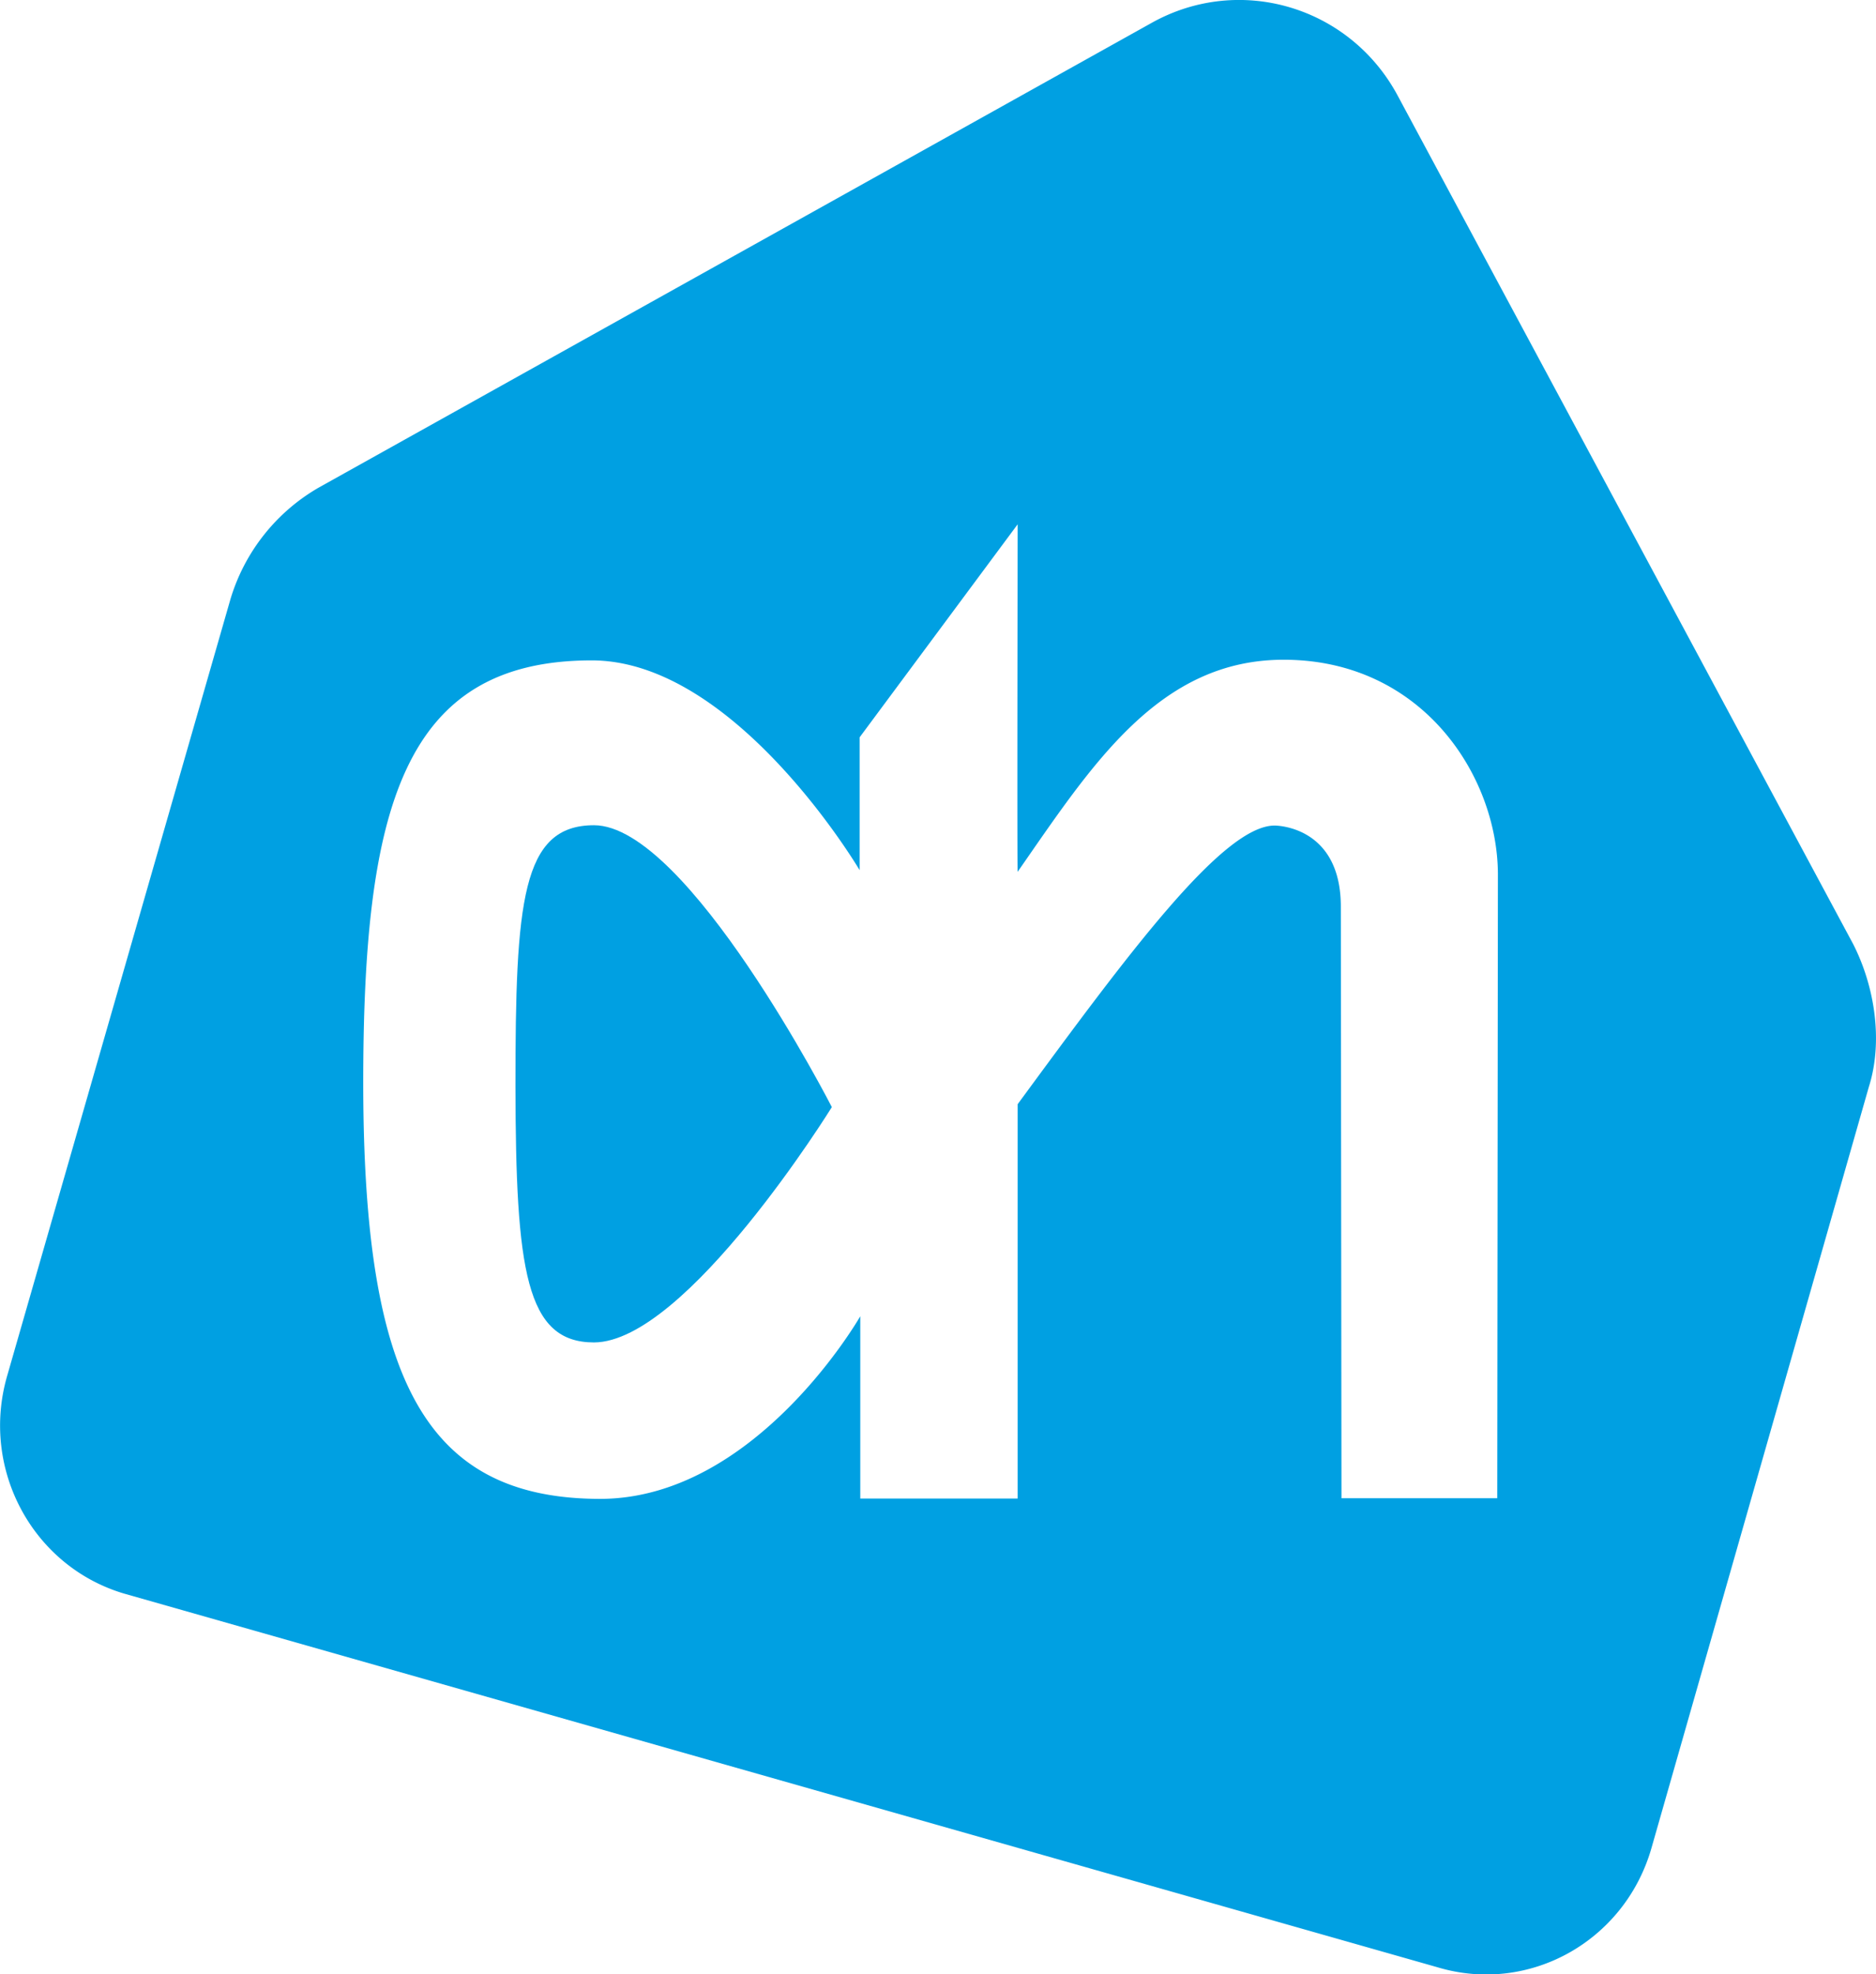
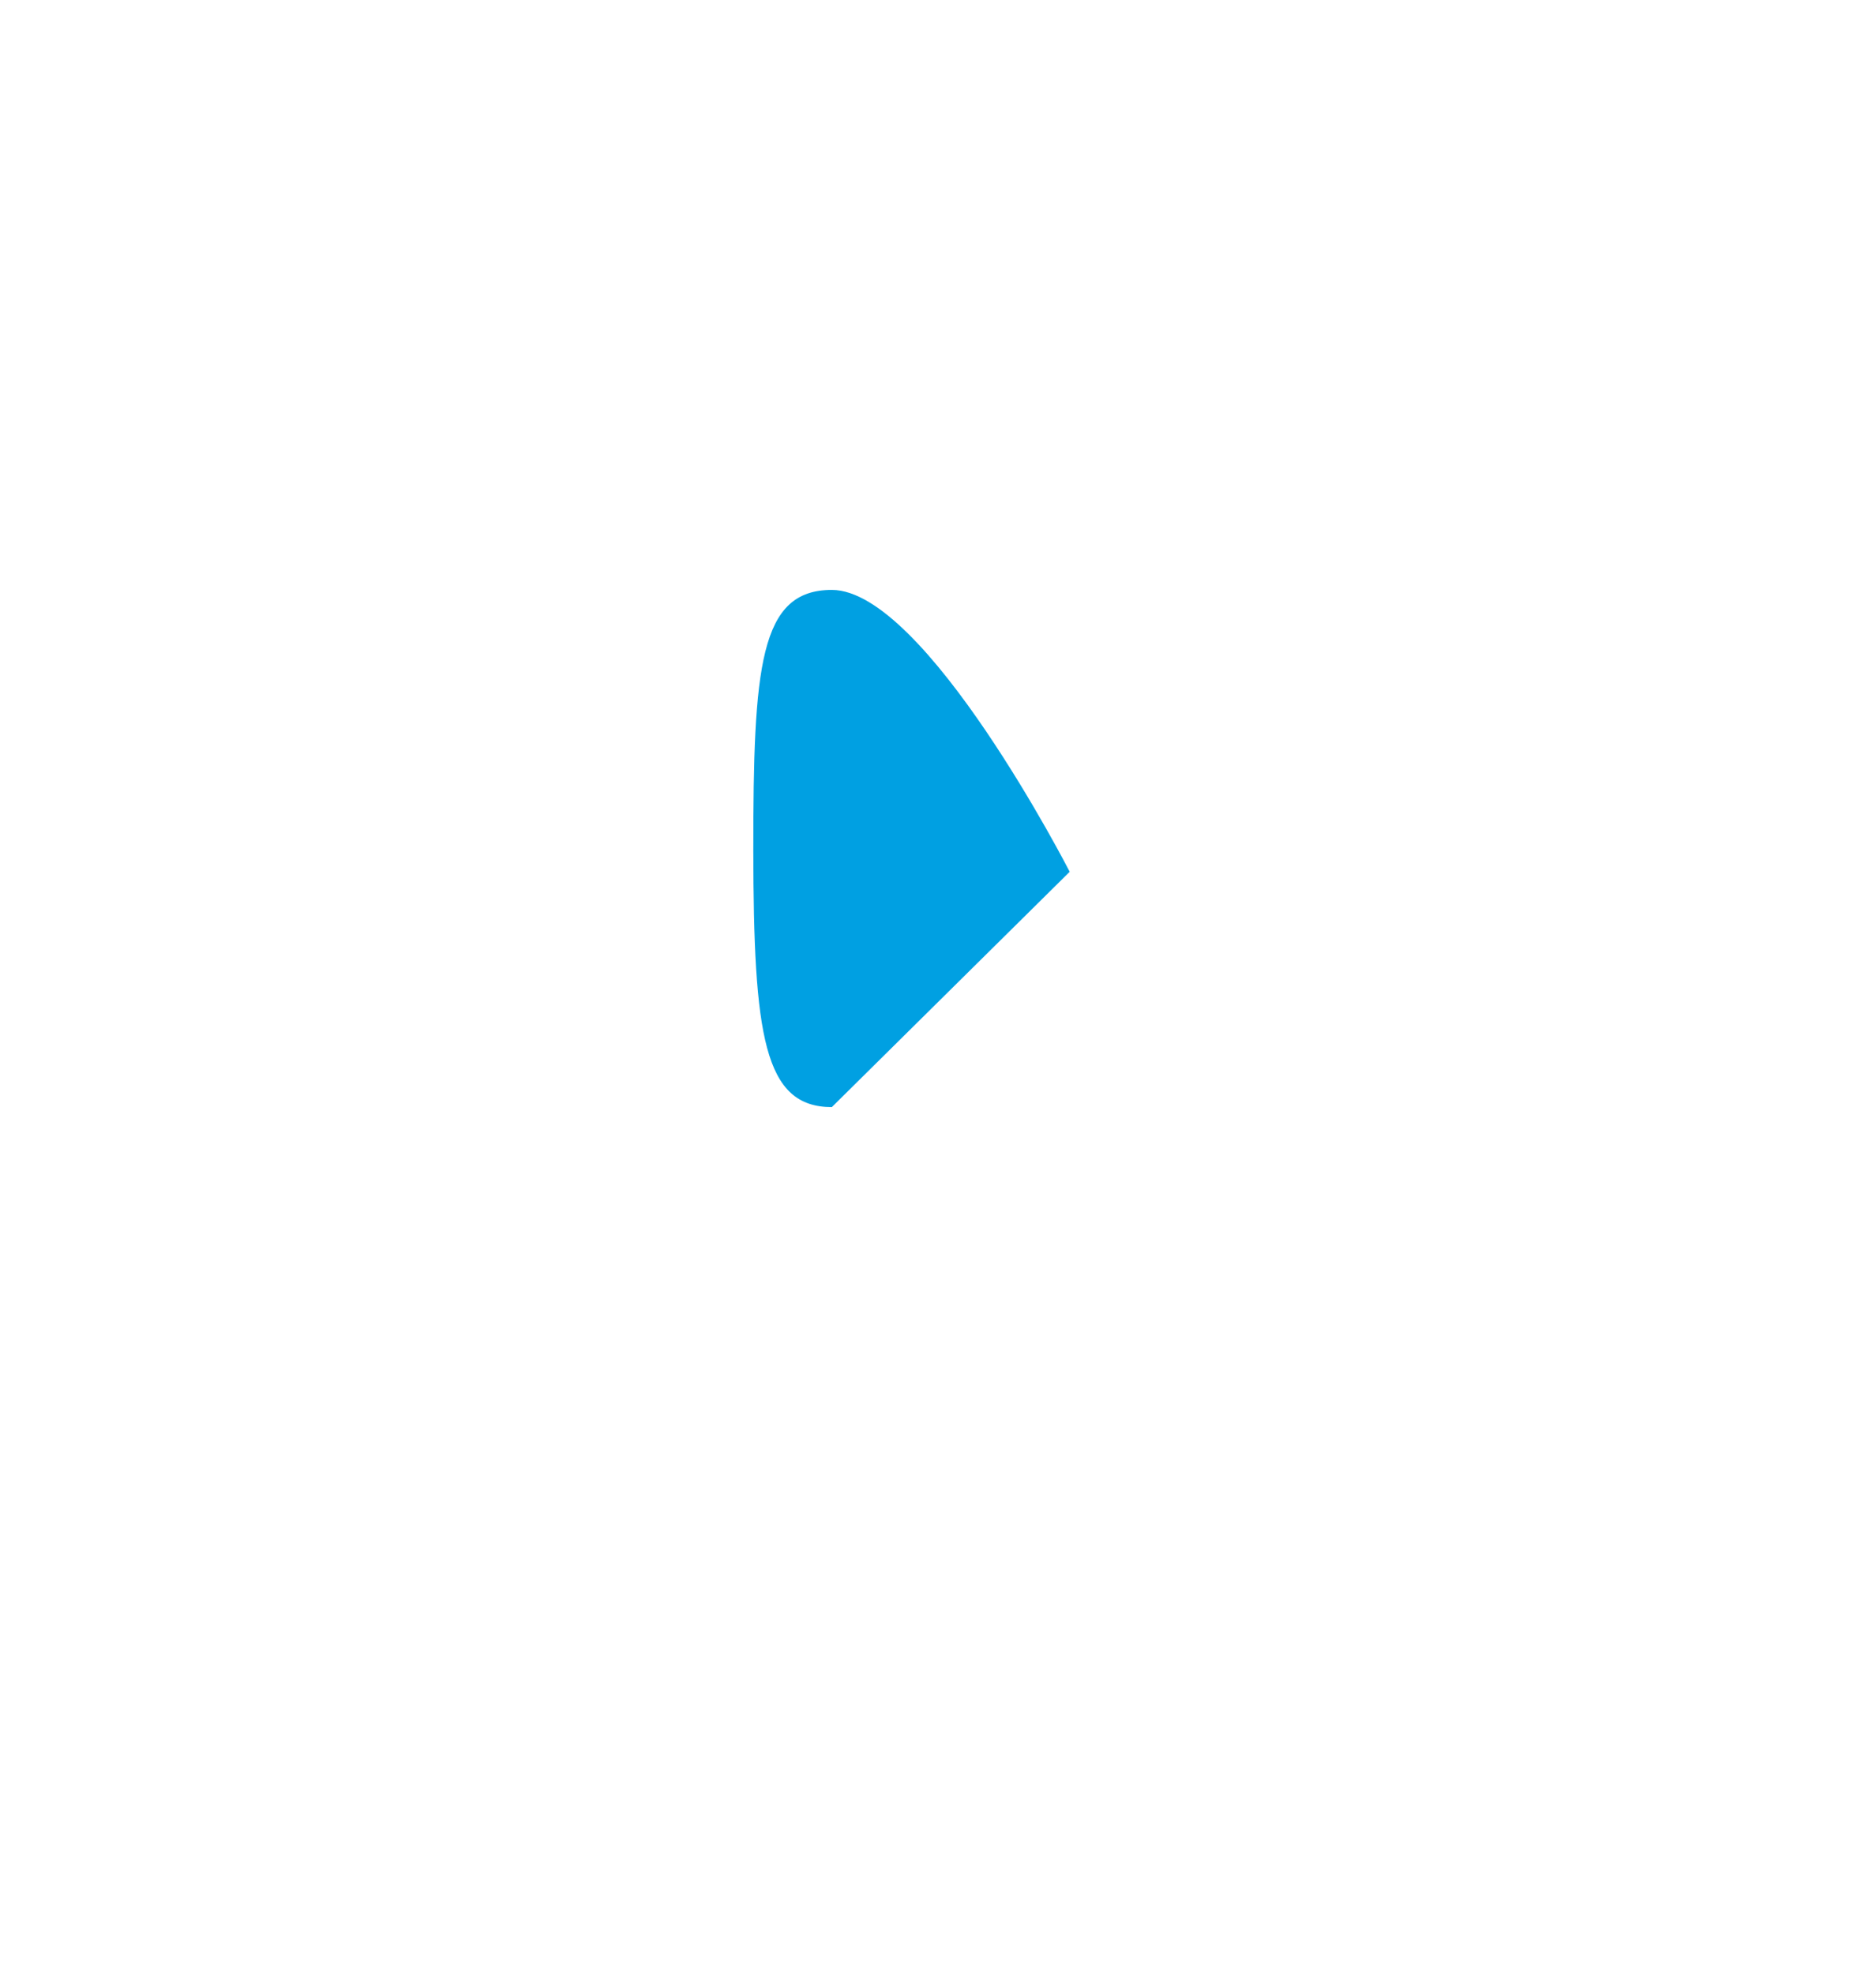
<svg xmlns="http://www.w3.org/2000/svg" viewBox="0 0 58.05 61.08">
-   <path fill="#00a0e2" d="M25.74 34.25s-4.5 7.27-7.36 7.28c-2.11 0-2.42-2.23-2.43-7.93 0-5.7.19-8.07 2.43-8.07 2.89 0 7.36 8.72 7.36 8.72Z" />
-   <path fill="#00a0e2" d="M57.34 29.2 43.25 2.96C41.77.2 38.37-.81 35.65.7L9.87 15.08a5.959 5.959 0 0 0-2.74 3.46L.22 42.57c-.83 2.88.79 5.89 3.62 6.73l40.64 11.56c2.83.85 5.79-.8 6.62-3.68l6.73-23.56c.44-1.39.19-3.09-.49-4.42ZM46.33 46.35h-4.82l-.02-18.3c0-2.51-2.02-2.51-2.05-2.51-1.62 0-4.62 4.09-7.95 8.62v12.2h-4.87v-5.64s-3.22 5.64-8.04 5.65c-5.47 0-7.32-3.76-7.34-12.76-.01-8.58 1.21-13.18 7.07-13.18 4.46 0 8.29 6.49 8.29 6.49v-4.11l4.89-6.59s-.02 10.78 0 10.75c2.29-3.29 4.36-6.56 8.23-6.56 4.29 0 6.61 3.59 6.63 6.61l-.02 19.33Z" />
+   <path fill="#00a0e2" d="M25.74 34.25c-2.11 0-2.42-2.23-2.43-7.93 0-5.7.19-8.07 2.43-8.07 2.89 0 7.36 8.72 7.36 8.72Z" />
</svg>